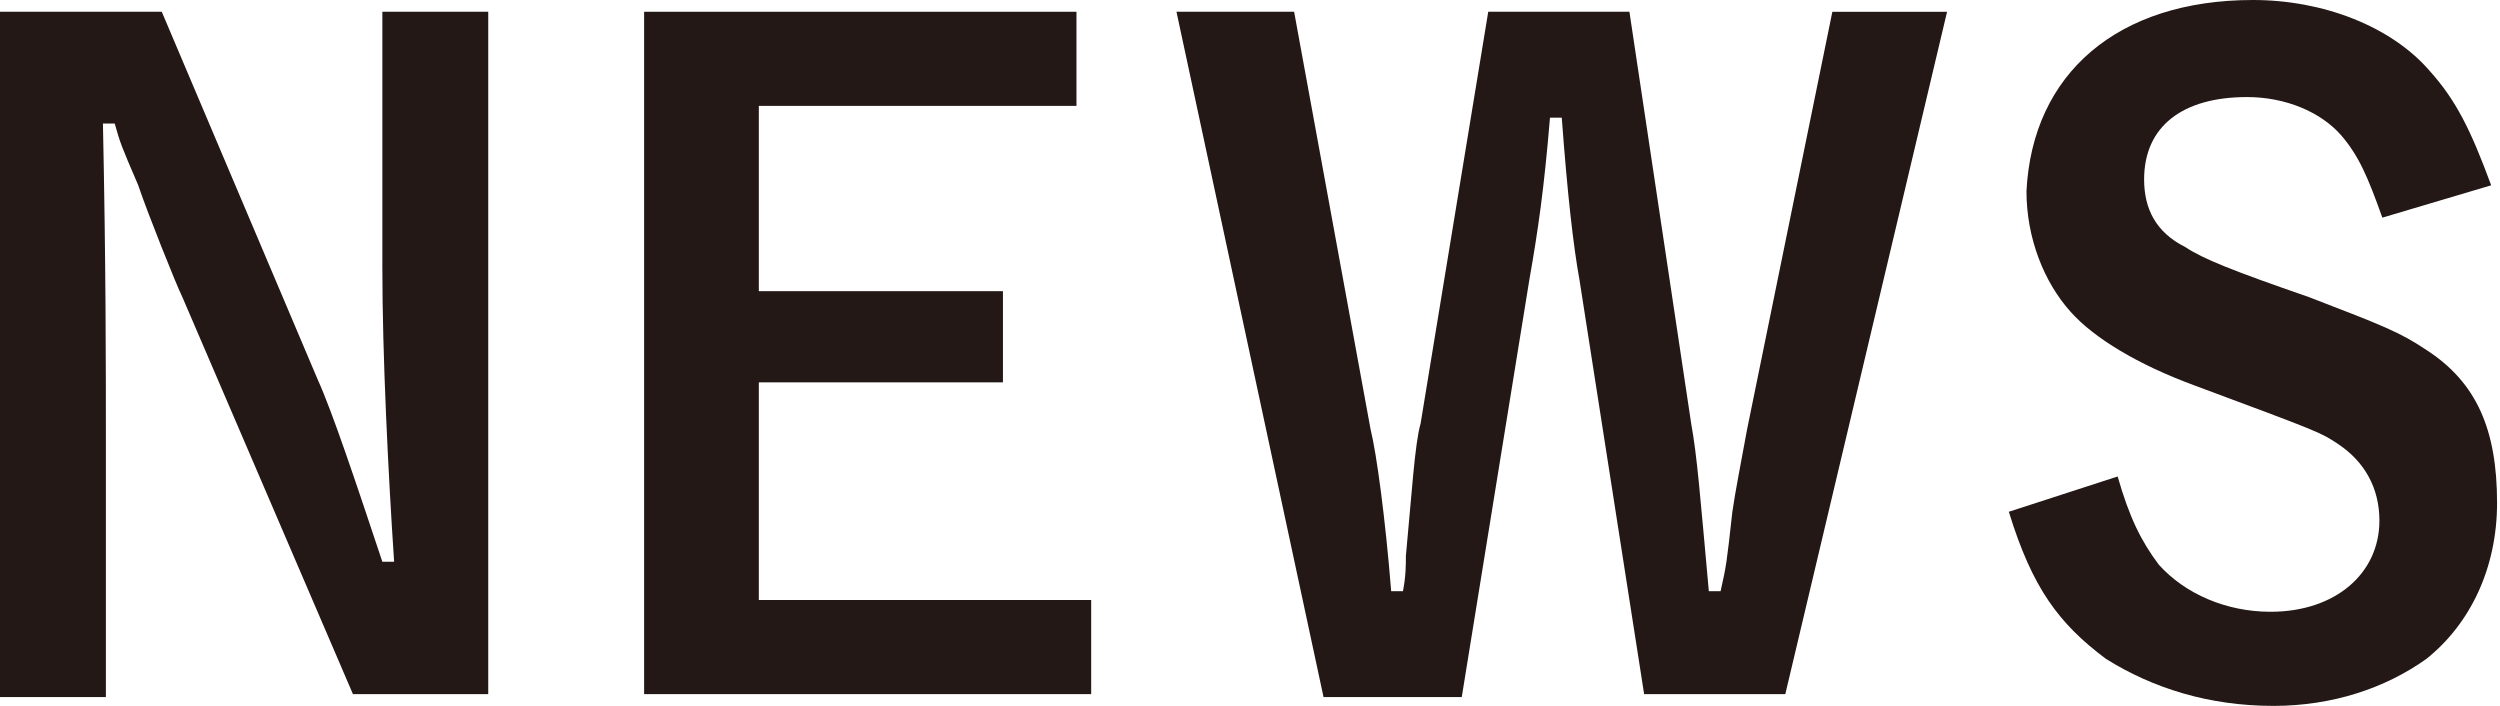
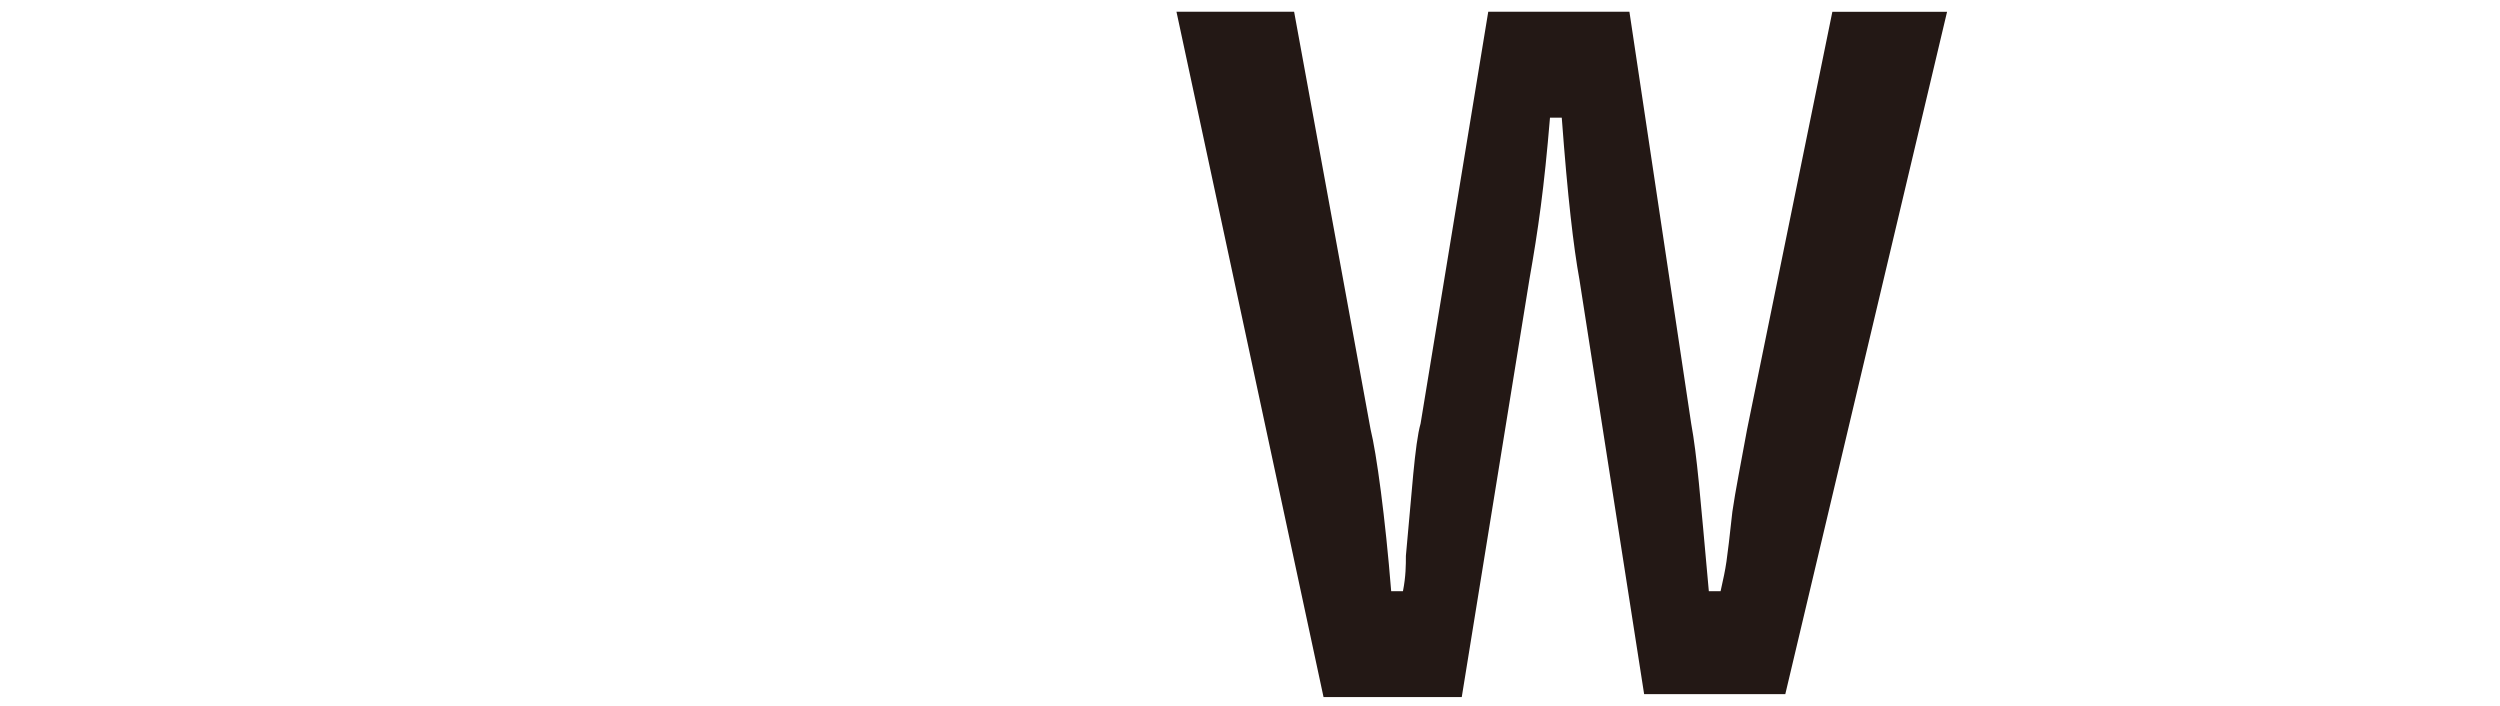
<svg xmlns="http://www.w3.org/2000/svg" version="1.1" id="レイヤー_1" x="0px" y="0px" viewBox="0 0 85 24" style="enable-background:new 0 0 85 24;" xml:space="preserve">
  <style type="text/css">
	.st0{fill:#231815;}
</style>
  <g>
-     <path class="st0" d="M16.6,23.6H12L6.2,10.1C6,9.7,5,7.2,4.7,6.3C4.1,4.9,4.1,4.9,3.9,4.2H3.5C3.6,9,3.6,12.3,3.6,15.1v8.6H0V0.4   h5.5l5.3,12.5c0.5,1.1,1.3,3.5,2.2,6.2h0.4c-0.2-3-0.4-7-0.4-10V0.4h3.6V23.6z" />
-     <path class="st0" d="M36.6,0.4v3.2H25.8v6.3h8.3V13h-8.3v7.4h11.3v3.2H21.9V0.4H36.6z" />
    <path class="st0" d="M46.6,14.6c0.2,0.8,0.5,3,0.7,5.5h0.4c0.1-0.5,0.1-0.9,0.1-1.2c0.2-2.1,0.3-3.8,0.5-4.5l2.3-14h4.8l2.1,14   c0.2,1.1,0.3,2.4,0.6,5.7h0.4c0.2-0.9,0.2-0.9,0.4-2.7c0.1-0.7,0.3-1.7,0.5-2.8l2.9-14.2h3.9l-5.5,23.2h-4.8L53.7,9.5   c-0.2-1.1-0.4-2.8-0.6-5.5h-0.4c-0.2,2.4-0.4,3.8-0.7,5.5l-2.3,14.2H45L40,0.4h4L46.6,14.6z" />
-     <path class="st0" d="M81,7.4c-0.5-1.4-0.8-2.1-1.4-2.8c-0.7-0.8-1.9-1.3-3.2-1.3c-2.2,0-3.5,1-3.5,2.8c0,1,0.4,1.8,1.4,2.3   c0.6,0.4,1.6,0.8,4.2,1.7c2.6,1,3.1,1.2,4,1.8c1.7,1.1,2.4,2.7,2.4,5.2c0,2.2-0.9,4.1-2.4,5.3c-1.4,1-3.2,1.6-5.2,1.6   c-2.2,0-4.1-0.6-5.7-1.6c-1.6-1.2-2.5-2.4-3.3-5l3.7-1.2c0.4,1.4,0.8,2.2,1.4,3c0.9,1,2.3,1.6,3.8,1.6c2.2,0,3.7-1.3,3.7-3.1   c0-1.1-0.5-2-1.4-2.6c-0.6-0.4-0.6-0.4-4.9-2c-1.9-0.7-3.4-1.6-4.2-2.5c-0.9-1-1.5-2.5-1.5-4.1C69.1,2.5,72,0,76.6,0   c2.4,0,4.7,0.9,6,2.4c0.9,1,1.4,2,2.1,3.9L81,7.4z" />
  </g>
</svg>